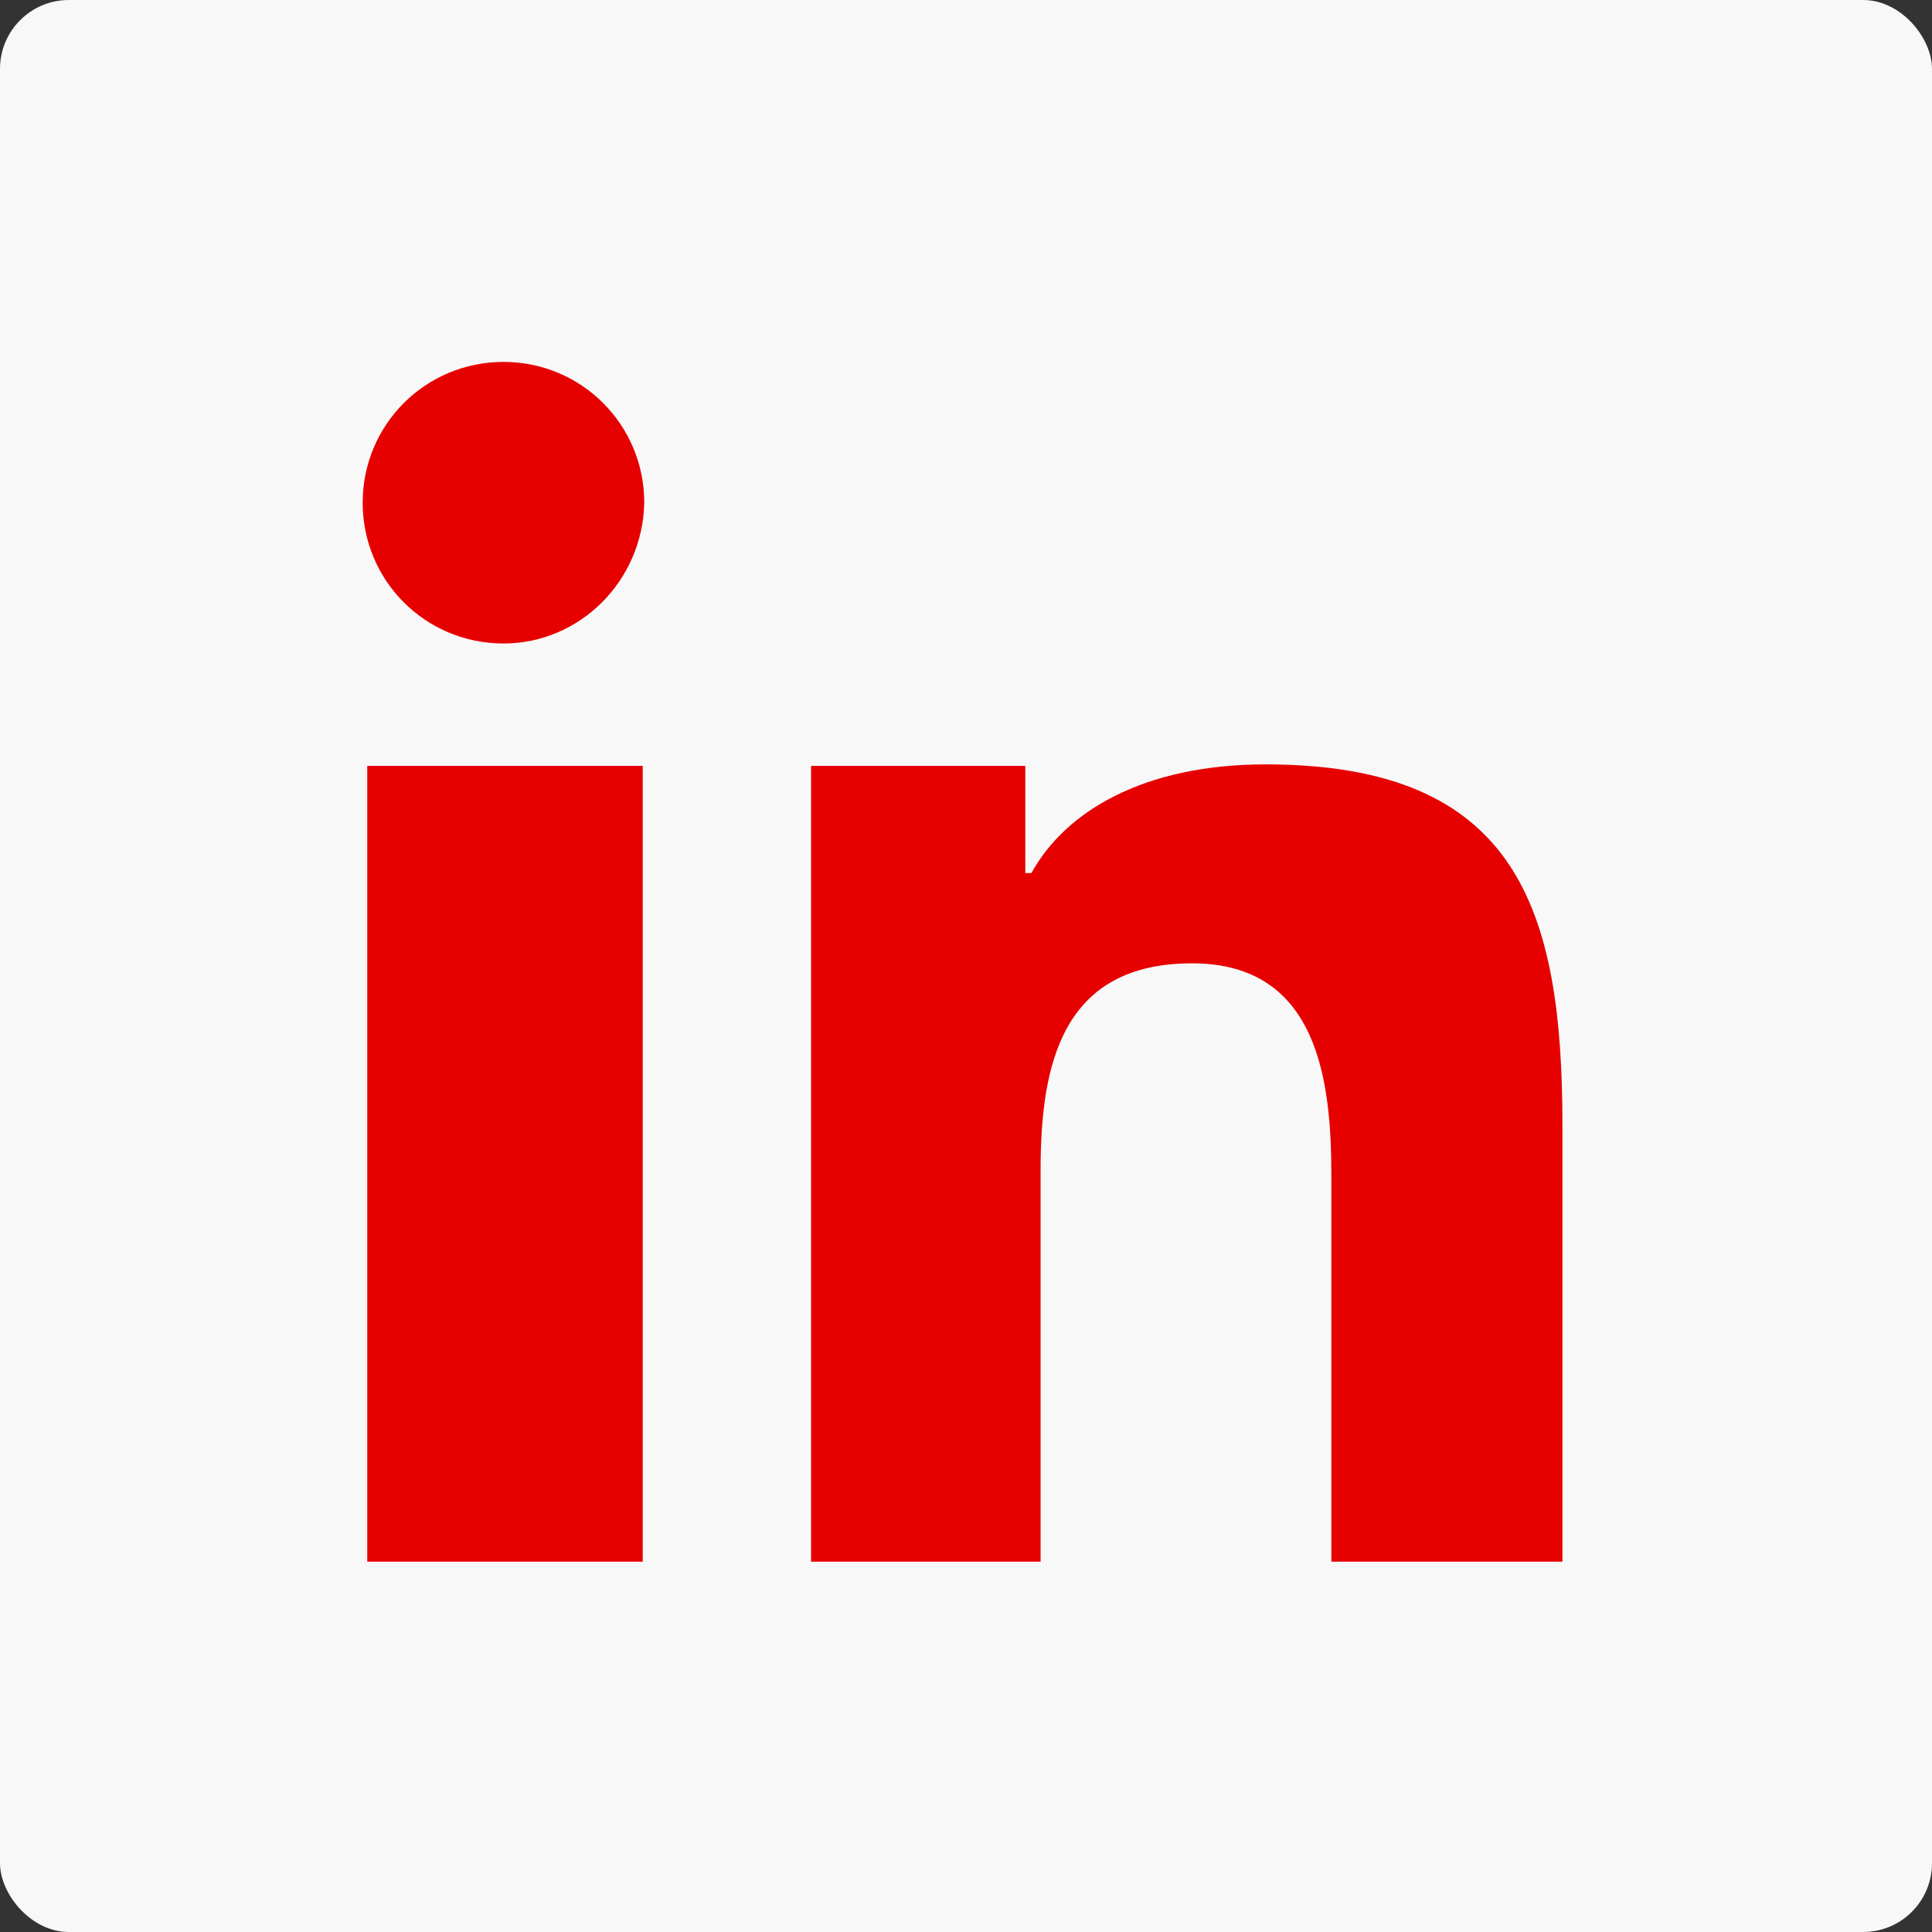
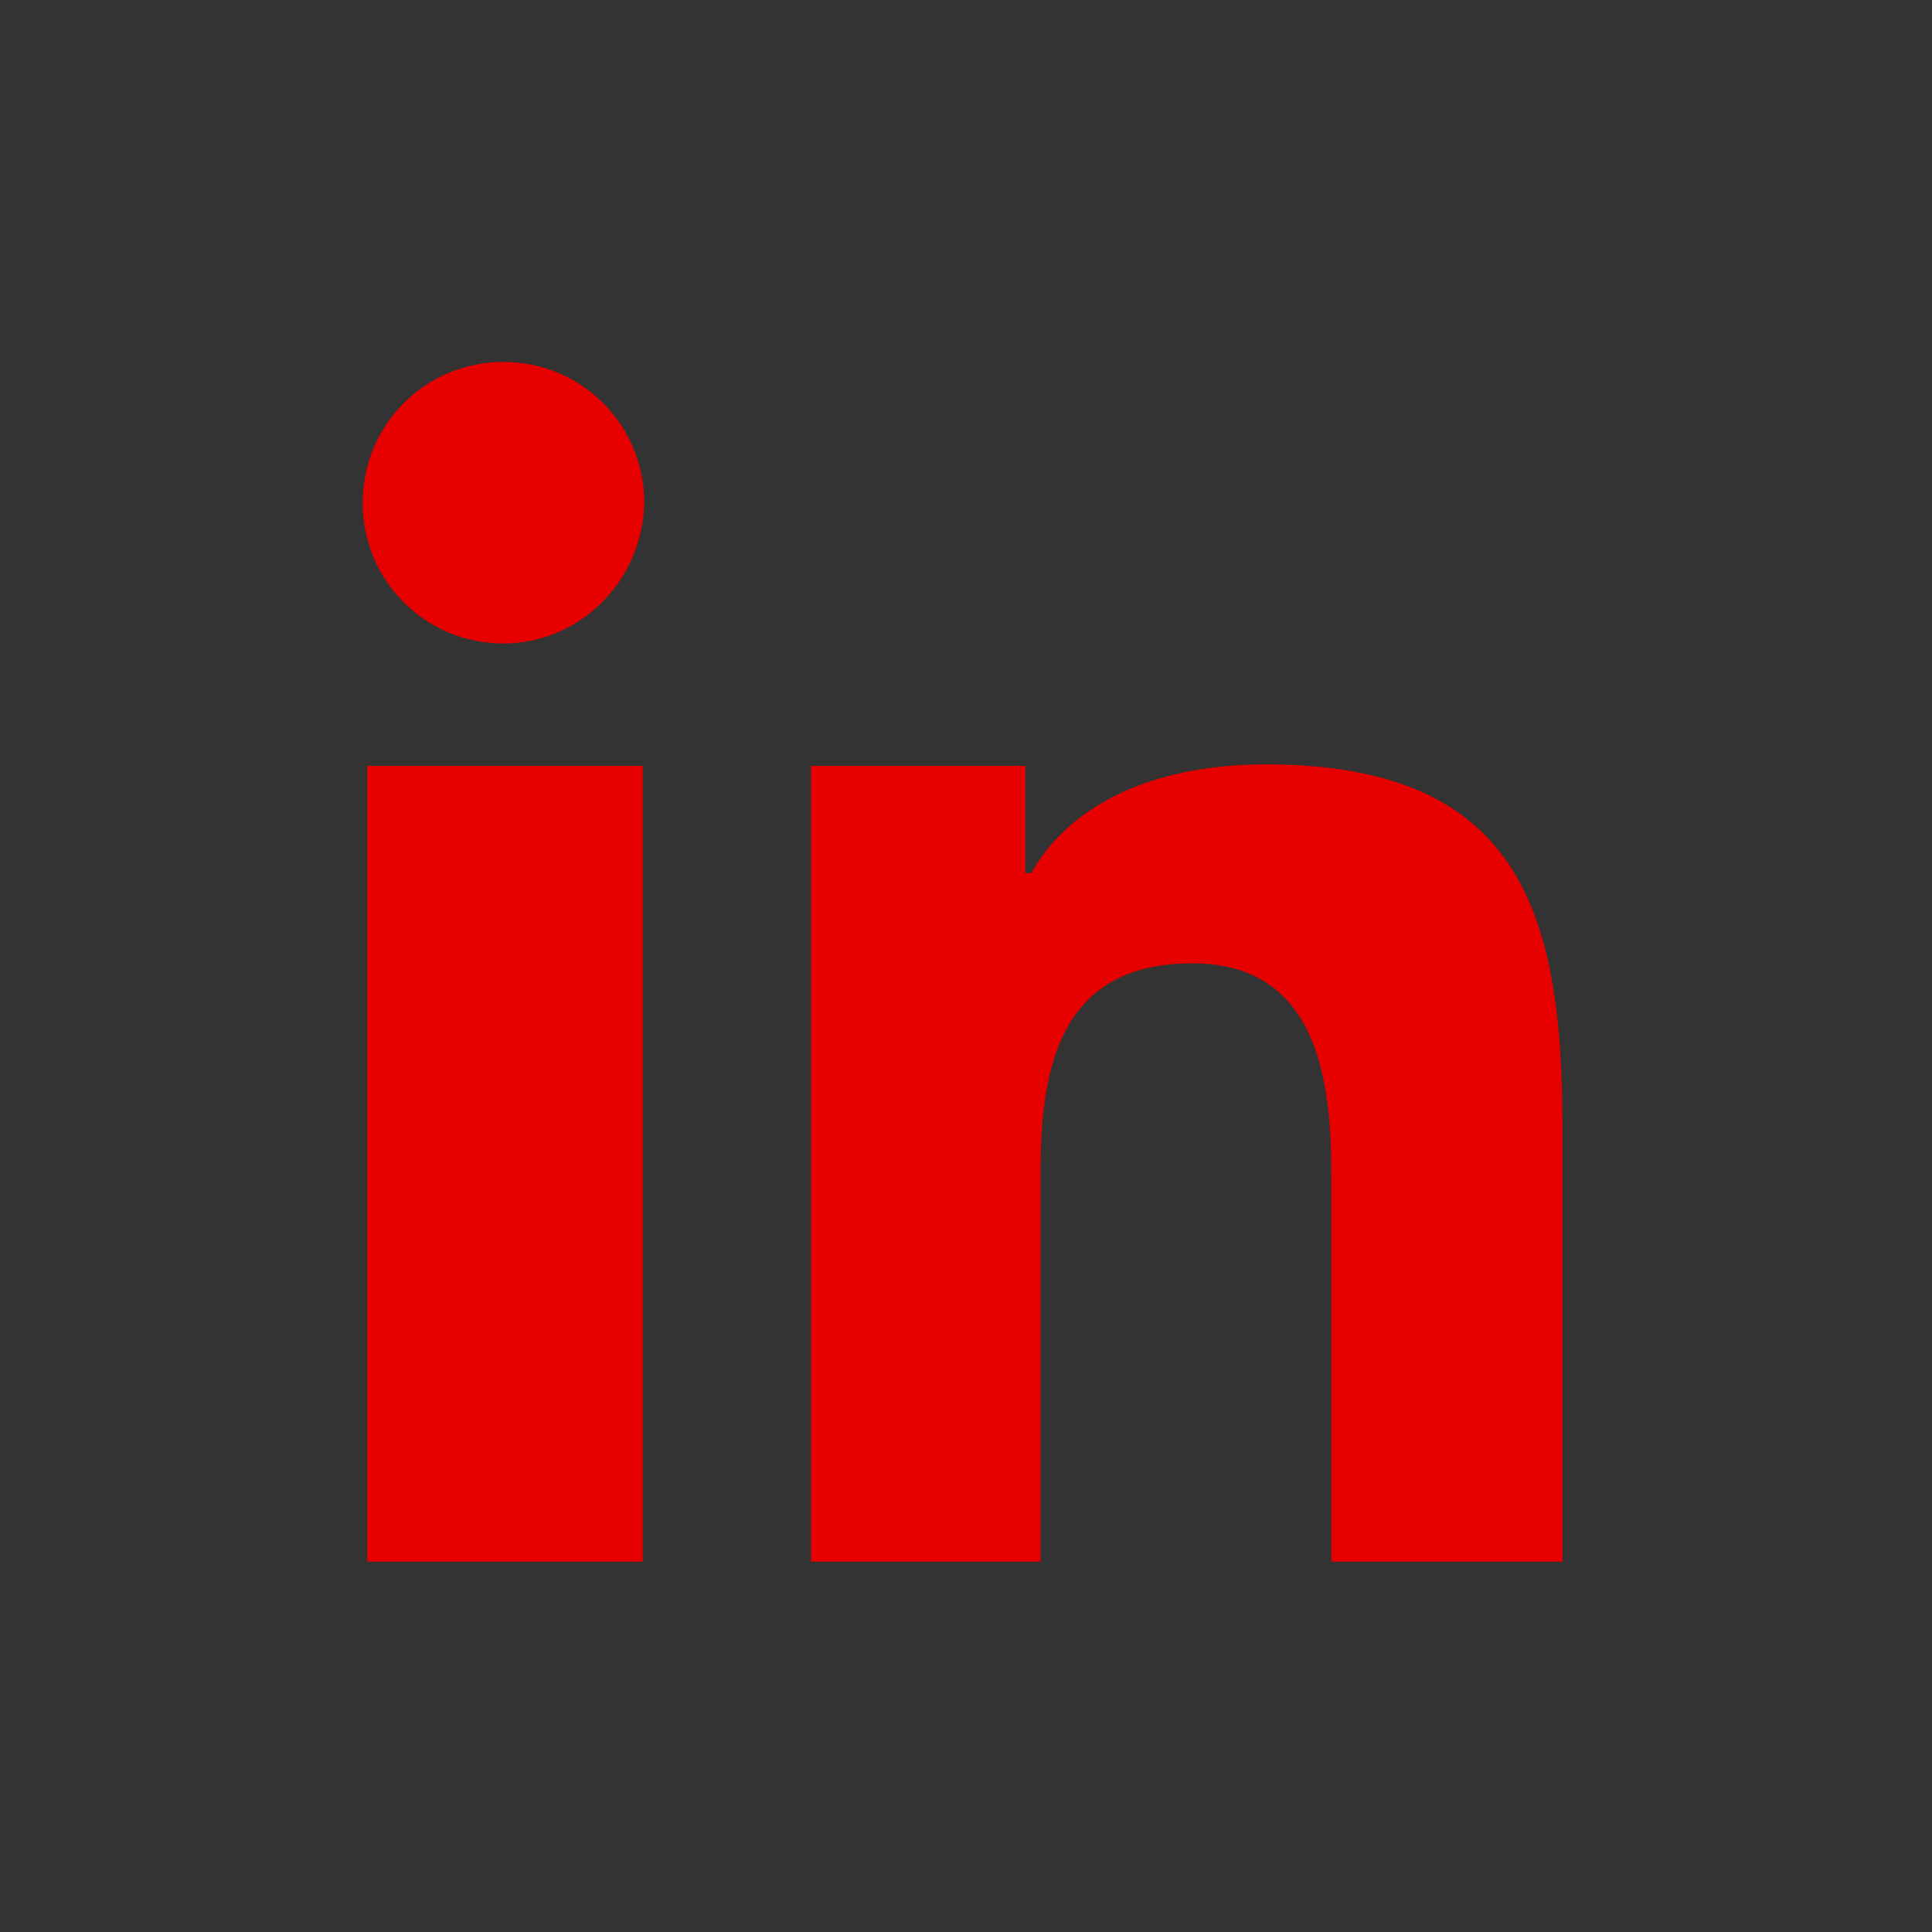
<svg xmlns="http://www.w3.org/2000/svg" width="505px" height="505px" viewBox="0 0 505 505" version="1.1">
  <rect x="0" y="0" width="505" height="505" fill="#333333" stroke="none" />
  <defs />
  <g id="Page-1" stroke="none" stroke-width="1" fill="none" fill-rule="evenodd">
    <g id="Group" fill-rule="nonzero">
-       <rect id="Path" fill="#F8F8F8" x="0" y="0" width="505" height="505" rx="18" />
      <path d="M168,408.2 L96,408.2 L96,200.2 L168,200.2 L168,408.2 Z M131.6,168.2 C111.2,168.2 94.8,151.8 94.8,131.4 C94.8,111 111.2,94.6 131.6,94.6 C152,94.6 168.4,111 168.4,131.4 C168,151.8 151.6,168.2 131.6,168.2 Z M408.4,408.2 L408,408.2 L348,408.2 L348,307.4 C348,283 344.8,251.8 311.6,251.8 C277.6,251.8 272,278.2 272,305.8 L272,408.2 L212,408.2 L212,200.2 L268,200.2 L268,228.2 L269.6,228.2 C278.4,212.2 298.8,199.8 330.8,199.8 C396.8,199.8 408.4,237.8 408.4,294.2 L408.4,408.2 Z" id="Shape" fill="#E60000" />
    </g>
  </g>
</svg>